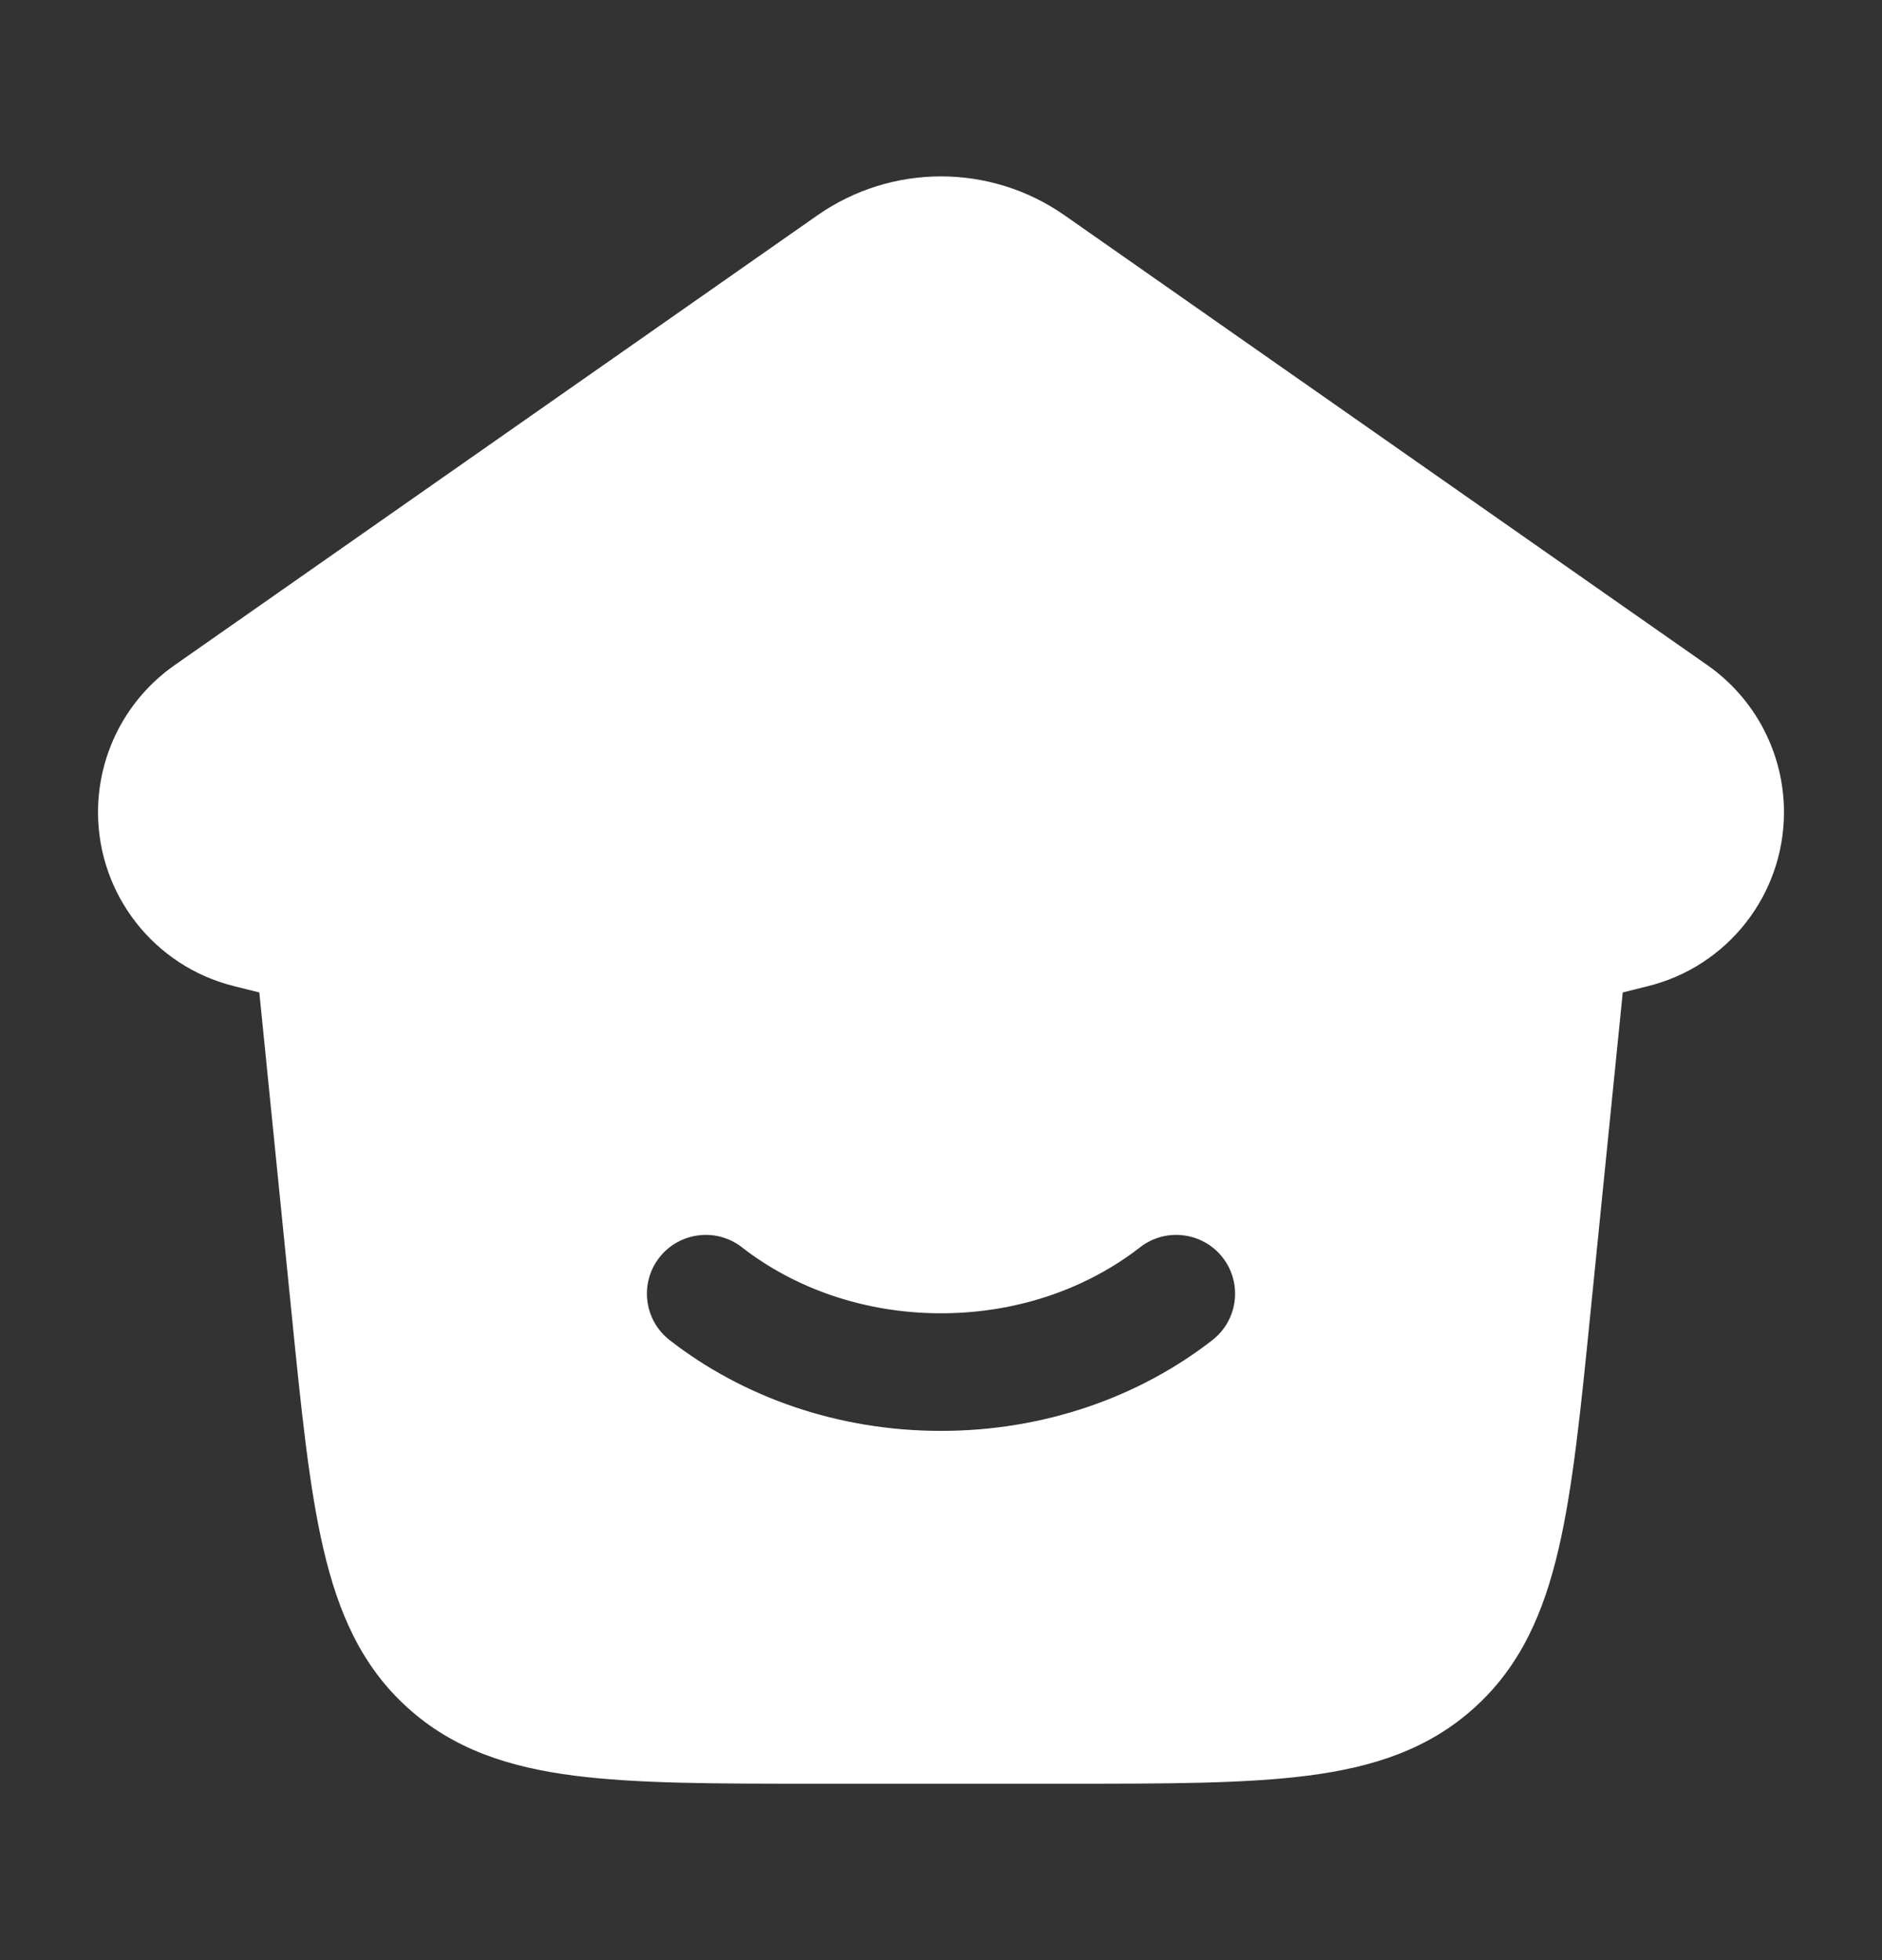
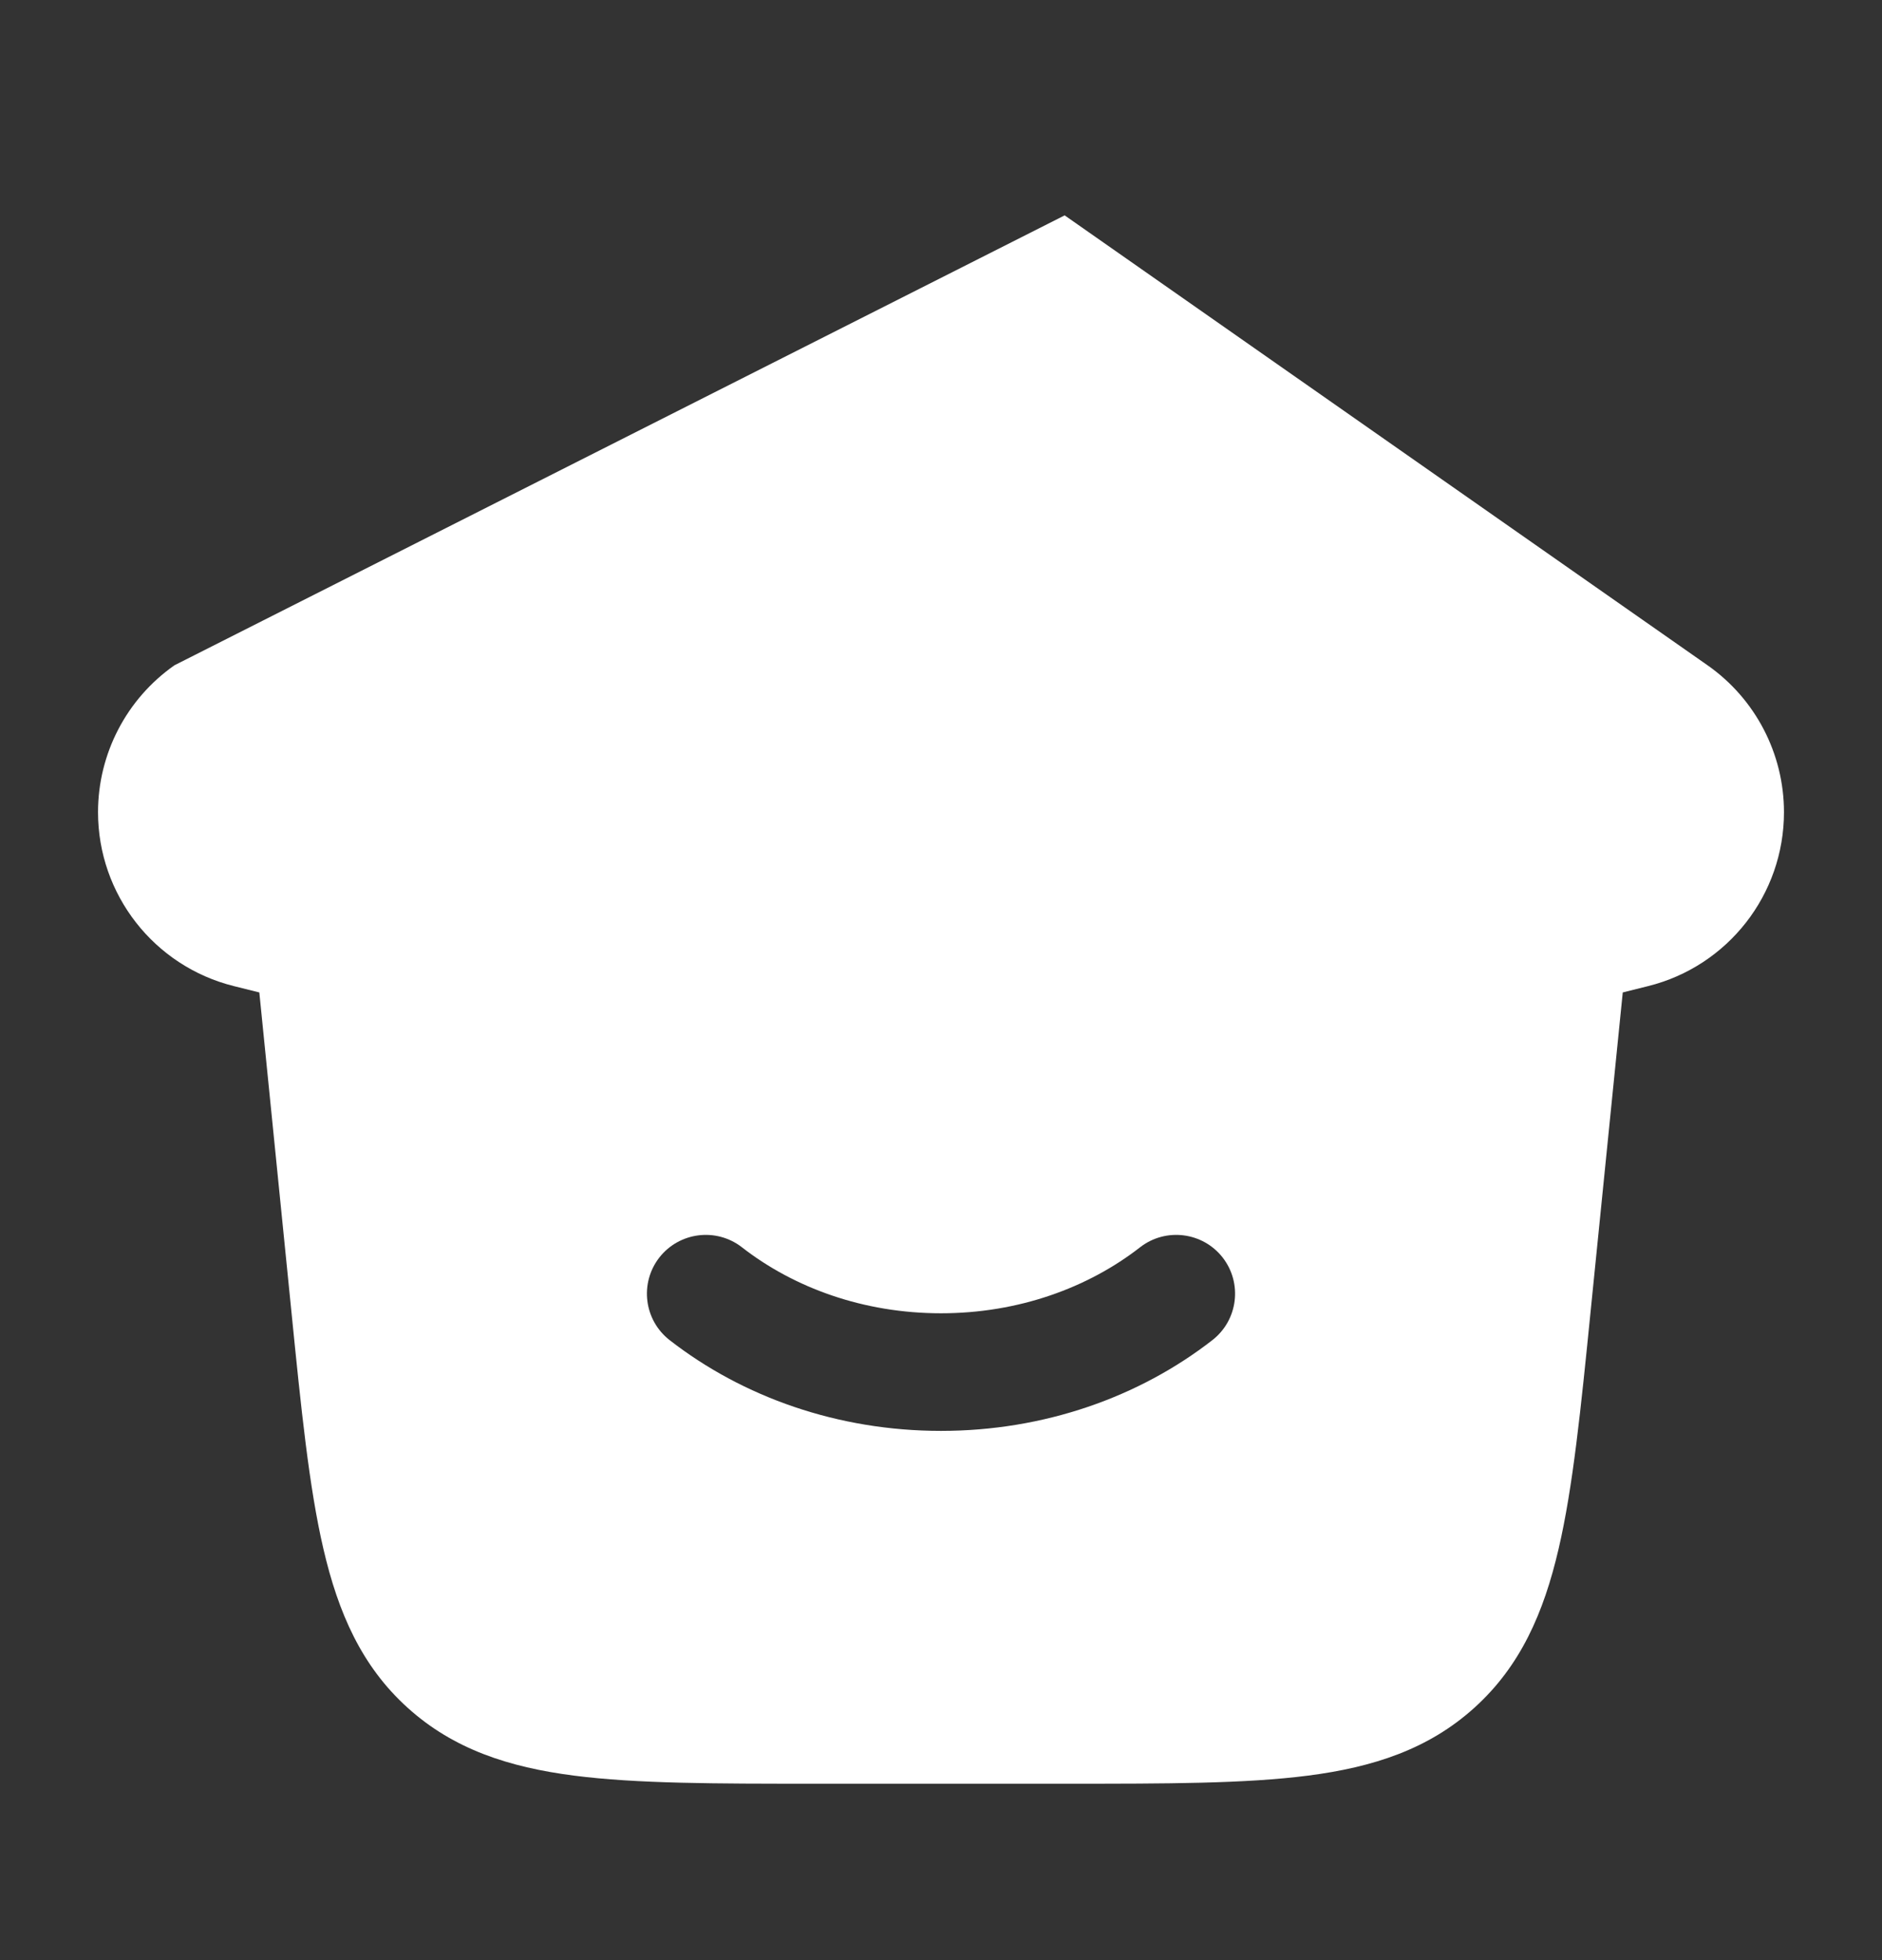
<svg xmlns="http://www.w3.org/2000/svg" fill="none" viewBox="0 0 24 25" height="25" width="24">
  <rect x="0" y="0" width="24" height="25" fill="#333333" stroke="none" />
-   <path fill="white" d="M13.577 2.747C12.63 2.084 11.37 2.084 10.423 2.747L2.225 8.485C1.614 8.913 1.25 9.613 1.25 10.359C1.25 11.408 1.964 12.323 2.982 12.577L3.307 12.658L3.716 16.727C3.84 17.966 3.941 18.969 4.124 19.754C4.314 20.572 4.612 21.252 5.198 21.781C5.784 22.311 6.49 22.54 7.322 22.647C8.122 22.75 9.129 22.75 10.375 22.75H13.625C14.871 22.75 15.878 22.75 16.678 22.647C17.51 22.54 18.216 22.311 18.802 21.781C19.388 21.252 19.686 20.572 19.876 19.754C20.059 18.969 20.16 17.966 20.284 16.727L20.694 12.658L21.018 12.577C22.036 12.323 22.75 11.408 22.75 10.359C22.75 9.613 22.386 8.913 21.775 8.485L13.577 2.747ZM9.461 15.908C9.134 15.654 8.663 15.713 8.408 16.039C8.154 16.366 8.212 16.837 8.539 17.092C9.473 17.819 10.686 18.25 12 18.25C13.314 18.25 14.527 17.819 15.461 17.092C15.788 16.837 15.846 16.366 15.592 16.039C15.337 15.713 14.866 15.654 14.539 15.908C13.874 16.426 12.986 16.75 12 16.75C11.014 16.75 10.126 16.426 9.461 15.908Z" clip-rule="evenodd" fill-rule="evenodd" />
+   <path fill="white" d="M13.577 2.747L2.225 8.485C1.614 8.913 1.25 9.613 1.25 10.359C1.25 11.408 1.964 12.323 2.982 12.577L3.307 12.658L3.716 16.727C3.84 17.966 3.941 18.969 4.124 19.754C4.314 20.572 4.612 21.252 5.198 21.781C5.784 22.311 6.49 22.54 7.322 22.647C8.122 22.75 9.129 22.75 10.375 22.75H13.625C14.871 22.75 15.878 22.75 16.678 22.647C17.51 22.54 18.216 22.311 18.802 21.781C19.388 21.252 19.686 20.572 19.876 19.754C20.059 18.969 20.16 17.966 20.284 16.727L20.694 12.658L21.018 12.577C22.036 12.323 22.75 11.408 22.75 10.359C22.75 9.613 22.386 8.913 21.775 8.485L13.577 2.747ZM9.461 15.908C9.134 15.654 8.663 15.713 8.408 16.039C8.154 16.366 8.212 16.837 8.539 17.092C9.473 17.819 10.686 18.25 12 18.25C13.314 18.25 14.527 17.819 15.461 17.092C15.788 16.837 15.846 16.366 15.592 16.039C15.337 15.713 14.866 15.654 14.539 15.908C13.874 16.426 12.986 16.75 12 16.75C11.014 16.75 10.126 16.426 9.461 15.908Z" clip-rule="evenodd" fill-rule="evenodd" />
</svg>